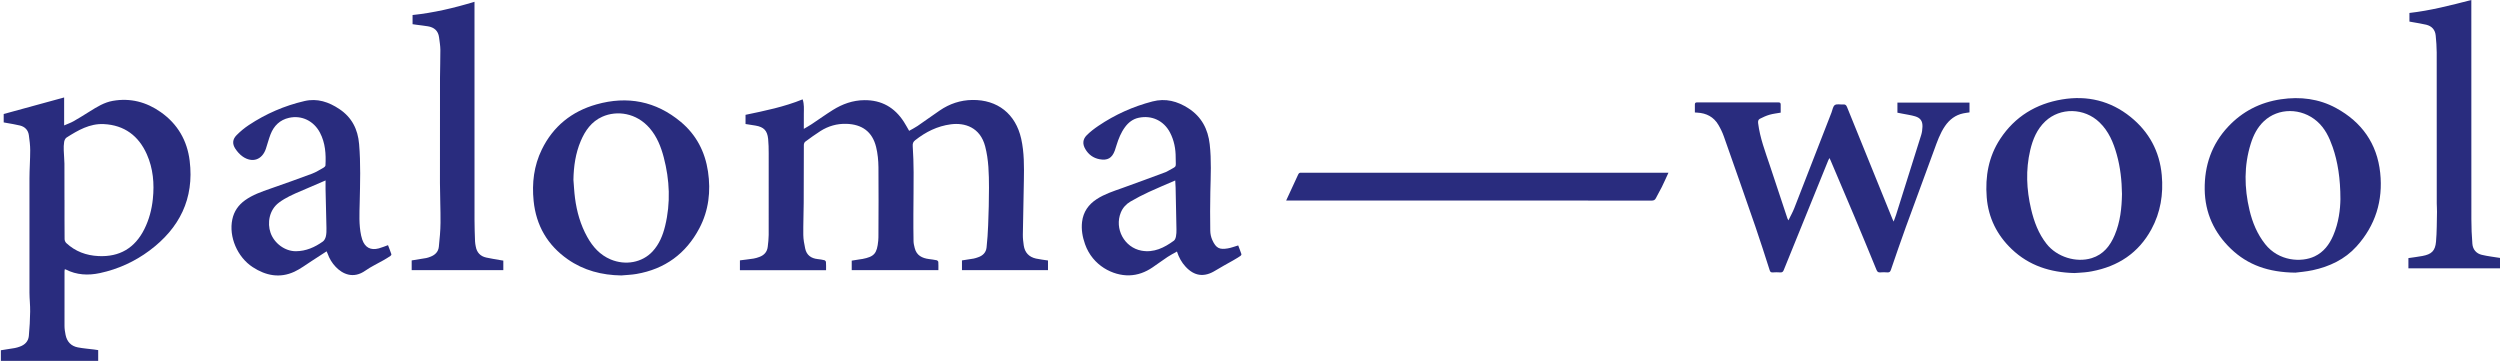
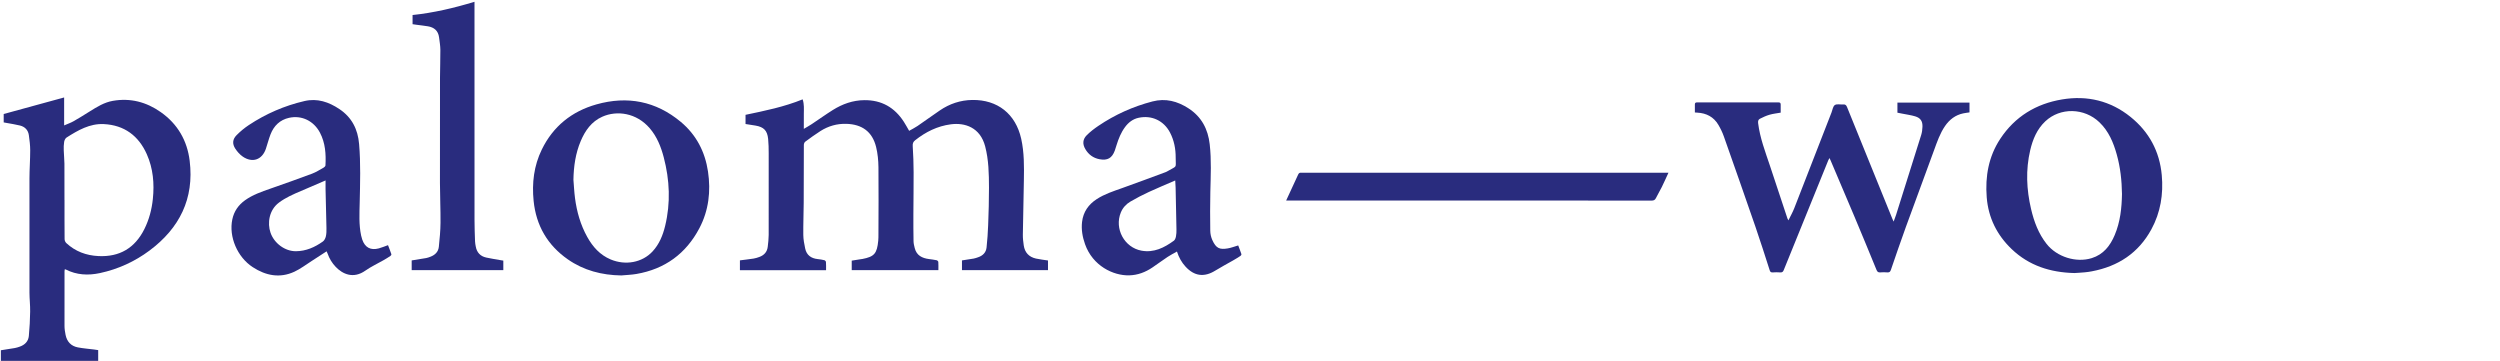
<svg xmlns="http://www.w3.org/2000/svg" version="1.1" id="Capa_1" x="0px" y="0px" viewBox="0 0 1920 277.15" style="enable-background:new 0 0 1920 277.15;" xml:space="preserve">
  <style type="text/css">
	.st0{fill:#292C7E;}
</style>
  <g>
    <path class="st0" d="M0.67,277.15c0-2.7,0-5.4,0-8.15c3.73-0.58,7.25-1.1,10.75-1.71c1.23-0.21,2.43-0.62,3.62-1.02   c3.97-1.35,6.71-4.02,7.11-8.22c0.6-6.23,0.91-12.5,1.01-18.76c0.08-4.88-0.52-9.77-0.53-14.66c-0.06-29.25-0.07-58.49,0-87.74   c0.02-7.14,0.57-14.27,0.57-21.41c0-3.88-0.5-7.77-1.03-11.62c-0.54-3.92-2.98-6.49-6.78-7.45C12,95.55,8.52,95.07,5.08,94.42   c-0.71-0.13-1.42-0.26-2.24-0.41c0-2.35,0-4.63,0-6.45c15.5-4.24,30.84-8.45,46.42-12.71c0,6.67,0,13.76,0,21.47   c2.77-1.21,5.12-2,7.24-3.21c4.2-2.38,8.29-4.95,12.38-7.51c5.57-3.49,11.17-6.99,17.74-8.14c13.47-2.37,25.76,0.84,36.85,8.65   c12.98,9.13,20.3,21.85,22.21,37.41c3.57,29.05-7.81,51.74-30.86,68.92c-11.36,8.46-24.11,14.28-38.02,17.28   c-9.03,1.94-17.89,1.55-26.3-2.77c-0.16-0.08-0.37-0.08-0.74-0.15c-0.07,0.52-0.2,1-0.2,1.49c-0.03,14.02-0.08,28.05-0.01,42.07   c0.01,2.29,0.37,4.61,0.83,6.87c1.05,5.17,4.19,8.56,9.4,9.56c4.15,0.8,8.39,1.1,12.58,1.64c0.97,0.12,1.93,0.29,3.06,0.46   c0,2.84,0,5.55,0,8.25C50.51,277.15,25.59,277.15,0.67,277.15z M49.51,153.7c0.01,0,0.03,0,0.04,0c0,9.99-0.04,19.97,0.06,29.96   c0.01,1.02,0.57,2.32,1.32,3.02c6.92,6.46,15.3,9.52,24.65,9.98c16.26,0.8,28.02-6.16,35.29-20.71c3.64-7.3,5.68-15.05,6.52-23.13   c1.23-11.82,0.24-23.42-4.63-34.36c-6.33-14.22-17.3-22.37-33-23.16c-10.81-0.54-19.86,4.75-28.62,10.31   c-0.96,0.61-1.66,2.12-1.87,3.32c-0.36,2.13-0.37,4.34-0.31,6.51c0.09,3.43,0.49,6.86,0.52,10.29   C49.56,135.05,49.51,144.37,49.51,153.7z" />
-     <path class="st0" d="M1920.27,206.07c-23.5,0-47,0-70.61,0c0-2.73,0-5.22,0-7.85c3.6-0.54,7.2-0.97,10.76-1.63   c6.99-1.3,9.81-3.88,10.44-10.96c0.68-7.62,0.57-15.31,0.75-22.97c0.05-2.11-0.18-4.23-0.18-6.34   c-0.01-38.72,0.02-77.43-0.04-116.15c-0.01-4.28-0.37-8.58-0.77-12.85c-0.41-4.46-3-7.3-7.3-8.34c-3.46-0.83-7-1.33-10.51-1.98   c-0.77-0.14-1.54-0.28-2.37-0.43c0-2.21,0-4.3,0-6.62c16.09-1.82,31.69-5.86,47.54-9.95c0,0.87,0,1.57,0,2.27   c0,55.39-0.02,110.79,0.03,166.18c0.01,6.27,0.26,12.55,0.77,18.8c0.35,4.36,3,7.46,7.26,8.47c4.67,1.11,9.48,1.63,14.23,2.41   C1920.27,200.77,1920.27,203.42,1920.27,206.07z" />
    <path class="st0" d="M634.42,207.52c-22.19,0-44.11,0-66.16,0c0-2.52,0-5,0-7.56c3.49-0.45,7.01-0.84,10.52-1.38   c1.49-0.23,2.96-0.71,4.38-1.23c3.66-1.33,6-3.85,6.46-7.8c0.35-3.01,0.72-6.05,0.73-9.07c0.06-20.91,0.05-41.83,0.01-62.74   c-0.01-3.7-0.06-7.41-0.43-11.08c-0.66-6.41-3.34-9.12-9.67-10.21c-2.53-0.44-5.08-0.8-7.69-1.21c0-2.36,0-4.59,0-7.06   c14.76-3.08,29.6-6.09,43.86-11.88c1.26,3.71,0.94,7.45,0.91,11.17c-0.03,3.68-0.01,7.37-0.01,11.5c2.2-1.31,4.16-2.37,6-3.59   c5.46-3.62,10.78-7.46,16.33-10.93c7.35-4.59,15.29-7.44,24.12-7.53c13.29-0.14,23.27,5.6,30.38,16.62   c1.39,2.16,2.6,4.44,4.06,6.93c2.16-1.24,4.41-2.33,6.45-3.72c5.74-3.92,11.35-8.02,17.1-11.93c7.51-5.12,15.81-7.92,24.95-8.05   c19.43-0.28,33.31,10.74,37.56,29.79c2.37,10.62,2.23,21.41,2.05,32.19c-0.23,13.82-0.59,27.64-0.78,41.46   c-0.04,2.76,0.29,5.55,0.69,8.29c0.79,5.43,3.99,8.85,9.32,10.06c3.01,0.68,6.11,0.99,9.3,1.49c0,2.36,0,4.84,0,7.43   c-22.03,0-43.99,0-66.07,0c0-2.53,0-5,0-7.49c3.03-0.47,6.02-0.89,9-1.41c1.16-0.21,2.29-0.63,3.41-1.01   c3.64-1.23,6.08-3.68,6.48-7.52c0.6-5.71,1.01-11.44,1.22-17.18c0.35-9.58,0.67-19.17,0.64-28.76c-0.04-10.63-0.21-21.27-2.94-31.7   c-3.81-14.57-15.55-18.36-26.4-16.93c-10.33,1.36-19.28,5.84-27.37,12.24c-1.57,1.24-2,2.5-1.86,4.55   c0.43,6.66,0.65,13.34,0.68,20.02c0.05,10.78-0.14,21.57-0.18,32.35c-0.02,6.87-0.01,13.74,0.12,20.61   c0.03,1.76,0.48,3.54,0.91,5.26c1.42,5.69,5.67,7.76,10.98,8.45c1.97,0.26,3.94,0.5,5.88,0.91c0.51,0.11,1.23,0.83,1.26,1.32   c0.14,2.03,0.06,4.08,0.06,6.27c-22.23,0-44.32,0-66.56,0c0-2.32,0-4.66,0-7.29c2.36-0.38,4.81-0.77,7.26-1.15   c0.33-0.05,0.66-0.07,0.98-0.13c9.1-1.77,11.19-4.16,12.13-14.06c0.16-1.64,0.15-3.3,0.15-4.96c0.04-17.14,0.21-34.28,0.01-51.41   c-0.06-5.24-0.57-10.61-1.83-15.68c-2.91-11.62-10.74-17.31-22.78-17.67c-7.27-0.21-13.9,1.7-19.96,5.55   c-4.02,2.55-7.87,5.37-11.7,8.2c-0.63,0.47-1.03,1.65-1.03,2.51c-0.08,14.82-0.03,29.65-0.11,44.47c-0.04,8.2-0.41,16.4-0.31,24.59   c0.04,3.46,0.72,6.96,1.43,10.37c1.07,5.14,4.55,7.65,9.66,8.18c1.71,0.18,3.42,0.44,5.08,0.85c0.51,0.13,1.19,0.87,1.22,1.36   C634.5,203.22,634.42,205.26,634.42,207.52z" />
    <path class="st0" d="M1301.66,86.38c0-2.13,0.01-4.17,0-6.2c0-1.19,0.58-1.54,1.74-1.54c20.81,0.03,41.61,0.03,62.42-0.01   c1.35,0,1.76,0.55,1.75,1.74c-0.01,1.98,0,3.96,0,6.14c-2.94,0.53-5.85,0.82-8.61,1.62c-2.56,0.74-5.02,1.9-7.4,3.1   c-1.24,0.63-1.5,1.89-1.31,3.42c1.41,11.32,5.47,21.88,9.05,32.59c4.52,13.53,8.98,27.08,13.48,40.62c0.1,0.29,0.29,0.56,0.72,1.37   c1.62-3.33,3.27-6.19,4.46-9.23c9.6-24.54,19.12-49.12,28.67-73.69c0.76-1.96,1.08-4.68,2.54-5.64c1.54-1.02,4.2-0.27,6.36-0.45   c1.62-0.13,2.36,0.42,2.99,2c11.57,28.67,23.22,57.31,34.86,85.95c0.21,0.53,0.48,1.03,0.94,2c0.73-2,1.36-3.55,1.86-5.15   c6.46-20.46,12.93-40.92,19.31-61.41c0.62-1.99,0.88-4.15,0.96-6.24c0.16-4.3-1.5-6.8-5.62-8.03c-3.21-0.96-6.59-1.39-9.89-2.06   c-1.23-0.25-2.45-0.48-3.72-0.73c0-2.65,0-5.14,0-7.77c18.44,0,36.82,0,55.35,0c0,2.48,0,4.95,0,7.53   c-1.6,0.25-3.23,0.42-4.82,0.76c-6.02,1.27-10.54,4.75-13.97,9.73c-3.87,5.62-6.03,12.02-8.35,18.35   c-7.22,19.73-14.55,39.41-21.72,59.16c-3.97,10.92-7.72,21.92-11.49,32.92c-0.51,1.5-1.17,2.12-2.79,1.97   c-1.77-0.16-3.58-0.15-5.36,0c-1.57,0.13-2.29-0.41-2.9-1.89c-5.6-13.7-11.25-27.38-16.98-41.02   c-6.06-14.44-12.23-28.83-18.35-43.24c-0.2-0.47-0.45-0.92-0.82-1.67c-0.38,0.73-0.68,1.2-0.89,1.71   c-11.42,28.09-22.83,56.18-34.2,84.29c-0.56,1.38-1.2,1.95-2.72,1.83c-1.91-0.15-3.85-0.13-5.76,0c-1.37,0.09-1.92-0.38-2.34-1.7   c-3.58-11.13-7.11-22.28-10.92-33.33c-7.99-23.16-16.11-46.28-24.27-69.39c-1.09-3.09-2.55-6.11-4.22-8.94   c-3.58-6.06-9.15-8.96-16.1-9.34C1303.02,86.48,1302.44,86.44,1301.66,86.38z" />
    <path class="st0" d="M477.11,211.54c-14.9-0.24-28.76-3.8-41.04-12.37c-15.61-10.9-24.34-25.98-26.25-44.89   c-1.38-13.66,0.2-26.97,6.28-39.43c8.71-17.86,23.02-29.33,41.97-34.68c23.8-6.72,45.69-2.49,64.79,13.44   c11.84,9.88,18.62,22.9,20.88,38.11c2.25,15.15,0.58,29.88-6.62,43.56c-10.31,19.56-26.49,31.37-48.37,35.13   C484.92,211.06,480.99,211.18,477.11,211.54z M440.39,138.1c0.39,4.67,0.6,9.37,1.21,14.01c1.37,10.49,4.22,20.57,9.41,29.88   c4.22,7.57,9.74,13.8,17.96,17.26c11.41,4.79,24.25,2.43,32.2-6.15c5.12-5.53,7.89-12.34,9.64-19.53   c4.3-17.66,3.53-35.27-1.06-52.76c-2.13-8.11-5.19-15.83-10.75-22.31c-10.21-11.88-25.26-13.89-36.52-8.82   c-8.19,3.69-13.06,10.57-16.45,18.57C441.99,117.76,440.58,127.79,440.39,138.1z" />
    <path class="st0" d="M1593.11,209.7c-18.49-0.45-34.8-5.67-48.12-18.37c-11.34-10.82-17.95-24.08-19.19-39.8   c-1.26-16.05,1.43-31.31,10.41-44.93c11.26-17.07,27.52-26.92,47.47-30.24c19.33-3.22,37.2,1.03,52.6,13.45   c14.2,11.46,22.31,26.44,23.96,44.7c1.32,14.62-0.92,28.65-7.99,41.63c-9.9,18.19-25.56,28.43-45.7,32.23   c-1.75,0.33-3.52,0.61-5.3,0.76C1598.42,209.41,1595.58,209.54,1593.11,209.7z M1629.68,148.97c-0.15-10.38-1.25-20.41-3.98-30.21   c-2.58-9.27-6.19-17.97-13.34-24.84c-11.58-11.13-30.05-11.59-41.57-0.74c-6.38,6.02-9.63,13.82-11.59,22.19   c-3.54,15.11-2.85,30.19,0.67,45.19c2.27,9.66,5.68,18.87,11.92,26.77c7.93,10.04,22.69,14.65,34.68,10.91   c8.97-2.8,14.12-9.44,17.6-17.66C1628.39,170.41,1629.5,159.66,1629.68,148.97z" />
-     <path class="st0" d="M1762.86,209.39c-20.62-0.23-36.52-5.82-49.56-18.34c-12.9-12.38-19.85-27.57-20.09-45.55   c-0.24-18.34,5.32-34.67,17.96-48.18c11-11.75,24.65-18.74,40.6-21.08c14.82-2.18,29.14-0.46,42.38,6.76   c19.7,10.75,31.45,27.29,33.84,49.7c2.28,21.38-3.68,40.53-18.19,56.57c-8.98,9.93-20.71,15.46-33.68,18.25   C1770.92,208.64,1765.55,209.03,1762.86,209.39z M1797.44,152.98c0-15.85-2.05-28.8-5.95-40.02c-2.59-7.43-5.91-14.45-12-19.78   c-11.99-10.49-29.83-10.53-40.9-0.01c-4.97,4.72-7.97,10.69-9.99,17.13c-5.3,16.92-5.03,33.99-0.98,51.1   c2.25,9.48,5.91,18.33,12.02,26.07c10.43,13.2,27.79,14.26,38,9.42c6.96-3.3,11.25-9.07,14.23-15.92   C1796.2,171.02,1797.34,160.49,1797.44,152.98z" />
-     <path class="st0" d="M297.99,188.29c0.88,2.3,1.81,4.6,2.59,6.96c0.11,0.34-0.39,1.1-0.8,1.37c-1.76,1.17-3.57,2.26-5.4,3.31   c-4.58,2.63-9.45,4.86-13.74,7.89c-9.38,6.64-17.64,2.55-22.79-2.84c-2.83-2.96-4.91-6.38-6.26-10.25   c-0.15-0.43-0.37-0.83-0.76-1.71c-3.89,2.53-7.63,4.99-11.41,7.4c-4.4,2.8-8.6,6.06-13.3,8.24c-11.22,5.2-21.97,3.05-32.01-3.49   c-11.87-7.72-18.5-23.38-15.69-36.69c1.3-6.17,4.65-11.01,9.76-14.67c5.89-4.22,12.64-6.54,19.39-8.9   c10.73-3.76,21.45-7.52,32.09-11.52c3.19-1.2,6.12-3.12,9.11-4.8c0.54-0.3,1.16-1.04,1.19-1.6c0.46-8.67-0.09-17.21-4.23-25.1   c-4.75-9.03-14.02-13.57-23.76-11.4c-6.99,1.56-11.63,6.1-14.19,12.67c-1.41,3.62-2.34,7.43-3.59,11.12   c-2.87,8.43-10.29,11.06-17.7,6.02c-2.28-1.55-4.26-3.8-5.78-6.12c-2.42-3.69-2.15-7.18,0.95-10.33c2.85-2.9,6.05-5.55,9.44-7.8   c13.13-8.7,27.41-14.89,42.76-18.45c9.88-2.29,18.66,0.72,26.83,6.19c9.57,6.4,14.14,15.54,15.1,26.81c1.28,15,0.79,30,0.46,45   c-0.19,8.45-0.68,16.93,1.1,25.3c0.22,1.03,0.5,2.06,0.84,3.05c2.1,6.13,6.41,8.49,12.74,6.81   C293.21,190.15,295.39,189.2,297.99,188.29z M250.03,138.57c-6.67,2.88-12.77,5.55-18.91,8.14c-5.86,2.47-11.65,5-16.81,8.83   c-7.68,5.69-9.11,15.78-6.54,23.21c2.81,8.11,11.06,14.24,19.47,14.19c7.75-0.04,14.56-3.06,20.74-7.47   c1.15-0.82,1.96-2.52,2.29-3.96c0.47-2.03,0.49-4.2,0.45-6.31c-0.19-10.05-0.47-20.09-0.7-30.14   C249.99,142.92,250.03,140.75,250.03,138.57z" />
+     <path class="st0" d="M297.99,188.29c0.88,2.3,1.81,4.6,2.59,6.96c0.11,0.34-0.39,1.1-0.8,1.37c-1.76,1.17-3.57,2.26-5.4,3.31   c-4.58,2.63-9.45,4.86-13.74,7.89c-9.38,6.64-17.64,2.55-22.79-2.84c-2.83-2.96-4.91-6.38-6.26-10.25   c-0.15-0.43-0.37-0.83-0.76-1.71c-3.89,2.53-7.63,4.99-11.41,7.4c-4.4,2.8-8.6,6.06-13.3,8.24c-11.22,5.2-21.97,3.05-32.01-3.49   c-11.87-7.72-18.5-23.38-15.69-36.69c1.3-6.17,4.65-11.01,9.76-14.67c5.89-4.22,12.64-6.54,19.39-8.9   c10.73-3.76,21.45-7.52,32.09-11.52c3.19-1.2,6.12-3.12,9.11-4.8c0.54-0.3,1.16-1.04,1.19-1.6c0.46-8.67-0.09-17.21-4.23-25.1   c-4.75-9.03-14.02-13.57-23.76-11.4c-6.99,1.56-11.63,6.1-14.19,12.67c-1.41,3.62-2.34,7.43-3.59,11.12   c-2.87,8.43-10.29,11.06-17.7,6.02c-2.28-1.55-4.26-3.8-5.78-6.12c-2.42-3.69-2.15-7.18,0.95-10.33c2.85-2.9,6.05-5.55,9.44-7.8   c13.13-8.7,27.41-14.89,42.76-18.45c9.88-2.29,18.66,0.72,26.83,6.19c9.57,6.4,14.14,15.54,15.1,26.81c1.28,15,0.79,30,0.46,45   c-0.19,8.45-0.68,16.93,1.1,25.3c0.22,1.03,0.5,2.06,0.84,3.05c2.1,6.13,6.41,8.49,12.74,6.81   C293.21,190.15,295.39,189.2,297.99,188.29z M250.03,138.57c-6.67,2.88-12.77,5.55-18.91,8.14c-5.86,2.47-11.65,5-16.81,8.83   c-7.68,5.69-9.11,15.78-6.54,23.21c2.81,8.11,11.06,14.24,19.47,14.19c7.75-0.04,14.56-3.06,20.74-7.47   c1.15-0.82,1.96-2.52,2.29-3.96c0.47-2.03,0.49-4.2,0.45-6.31c-0.19-10.05-0.47-20.09-0.7-30.14   z" />
    <path class="st0" d="M950.94,188.49c0.8,2.12,1.7,4.37,2.46,6.66c0.12,0.36-0.32,1.12-0.71,1.38c-1.87,1.24-3.8,2.4-5.74,3.52   c-4.52,2.6-9.16,5.02-13.59,7.77c-8.5,5.28-16.09,4.34-22.88-3.06c-3-3.26-5.1-7.04-6.58-11.59c-2.51,1.43-4.92,2.64-7.15,4.12   c-3.97,2.64-7.79,5.49-11.74,8.16c-5.37,3.62-11.24,5.86-17.8,6.02c-12.26,0.3-28.03-7.31-33.9-23.93   c-1.97-5.57-2.98-11.26-2.29-17.14c0.9-7.65,4.93-13.39,11.36-17.54c5.95-3.84,12.63-5.99,19.24-8.34   c11.2-3.99,22.34-8.16,33.49-12.28c0.68-0.25,1.32-0.61,1.95-0.98c7.29-4.27,5.83-1.72,5.86-10.26c0.03-6.67-1.21-13.16-4.33-19.16   c-4.76-9.15-14.04-13.54-24.14-11.38c-4.42,0.95-7.77,3.55-10.41,7.11c-3.12,4.2-5.01,8.98-6.55,13.93   c-0.43,1.39-0.83,2.79-1.33,4.15c-2.16,5.83-5.61,7.8-11.74,6.64c-4.83-0.91-8.48-3.62-10.93-7.84c-2.21-3.81-2.02-7.44,1.09-10.56   c2.68-2.69,5.77-5.06,8.93-7.2c12.76-8.63,26.63-14.88,41.56-18.77c10.13-2.64,19.21-0.21,27.74,5.33   c10,6.49,14.91,15.9,16.24,27.52c1.38,12.15,0.77,24.3,0.49,36.46c-0.23,9.98-0.2,19.96-0.06,29.94c0.03,2.39,0.57,4.93,1.54,7.11   c2.97,6.65,5.79,7.48,11.84,6.51C945.43,190.38,947.91,189.38,950.94,188.49z M902.58,138.6c-7.03,3.05-13.69,5.79-20.22,8.82   c-4.84,2.25-9.62,4.69-14.22,7.4c-3.28,1.93-5.86,4.75-7.35,8.38c-5.07,12.42,2.67,26.91,15.92,29.32   c9.48,1.72,17.46-2.28,24.83-7.67c0.88-0.64,1.37-2.11,1.6-3.28c0.34-1.74,0.41-3.55,0.38-5.33c-0.18-10.71-0.41-21.42-0.65-32.12   C902.84,142.36,902.69,140.59,902.58,138.6z" />
    <path class="st0" d="M987.76,154.02c3.21-6.94,6.24-13.46,9.24-19.99c0.47-1.03,1.16-1.55,2.32-1.37c0.32,0.05,0.66,0.01,0.99,0.01   c92.77,0,185.54,0,278.31,0c0.78,0,1.57,0,2.75,0c-1.78,3.84-3.36,7.45-5.11,10.98c-1.43,2.9-3.12,5.68-4.56,8.58   c-0.73,1.45-1.72,1.83-3.29,1.83c-20.48-0.05-40.95-0.03-61.43-0.03c-72.03,0-144.06,0-216.09,0   C990.03,154.02,989.18,154.02,987.76,154.02z" />
    <path class="st0" d="M316.85,18.58c0-2.41,0-4.58,0-7.04c16.13-1.69,31.84-5.38,47.56-10.17c0,1.23,0,2.08,0,2.93   c0,54.93-0.01,109.85,0.02,164.78c0,5.42,0.22,10.84,0.4,16.26c0.04,1.31,0.31,2.62,0.54,3.92c0.8,4.58,3.47,7.52,8.01,8.53   c3.54,0.79,7.15,1.32,10.72,1.96c0.78,0.14,1.56,0.26,2.45,0.4c0,2.41,0,4.77,0,7.3c-23.37,0-46.79,0-70.38,0c0-2.44,0-4.97,0-7.45   c3.74-0.6,7.45-1.16,11.14-1.81c1.1-0.19,2.16-0.61,3.21-1c3.55-1.33,6.09-3.75,6.5-7.57c0.65-6.16,1.24-12.36,1.29-18.55   c0.09-10.18-0.41-20.37-0.43-30.55c-0.06-26.93-0.02-53.87,0.04-80.8c0.01-7.14,0.34-14.28,0.28-21.42c-0.03-3.22-0.59-6.44-1-9.64   c-0.65-5.04-3.77-7.68-8.6-8.47c-2.94-0.48-5.9-0.8-8.85-1.19C318.83,18.87,317.92,18.73,316.85,18.58z" />
  </g>
</svg>